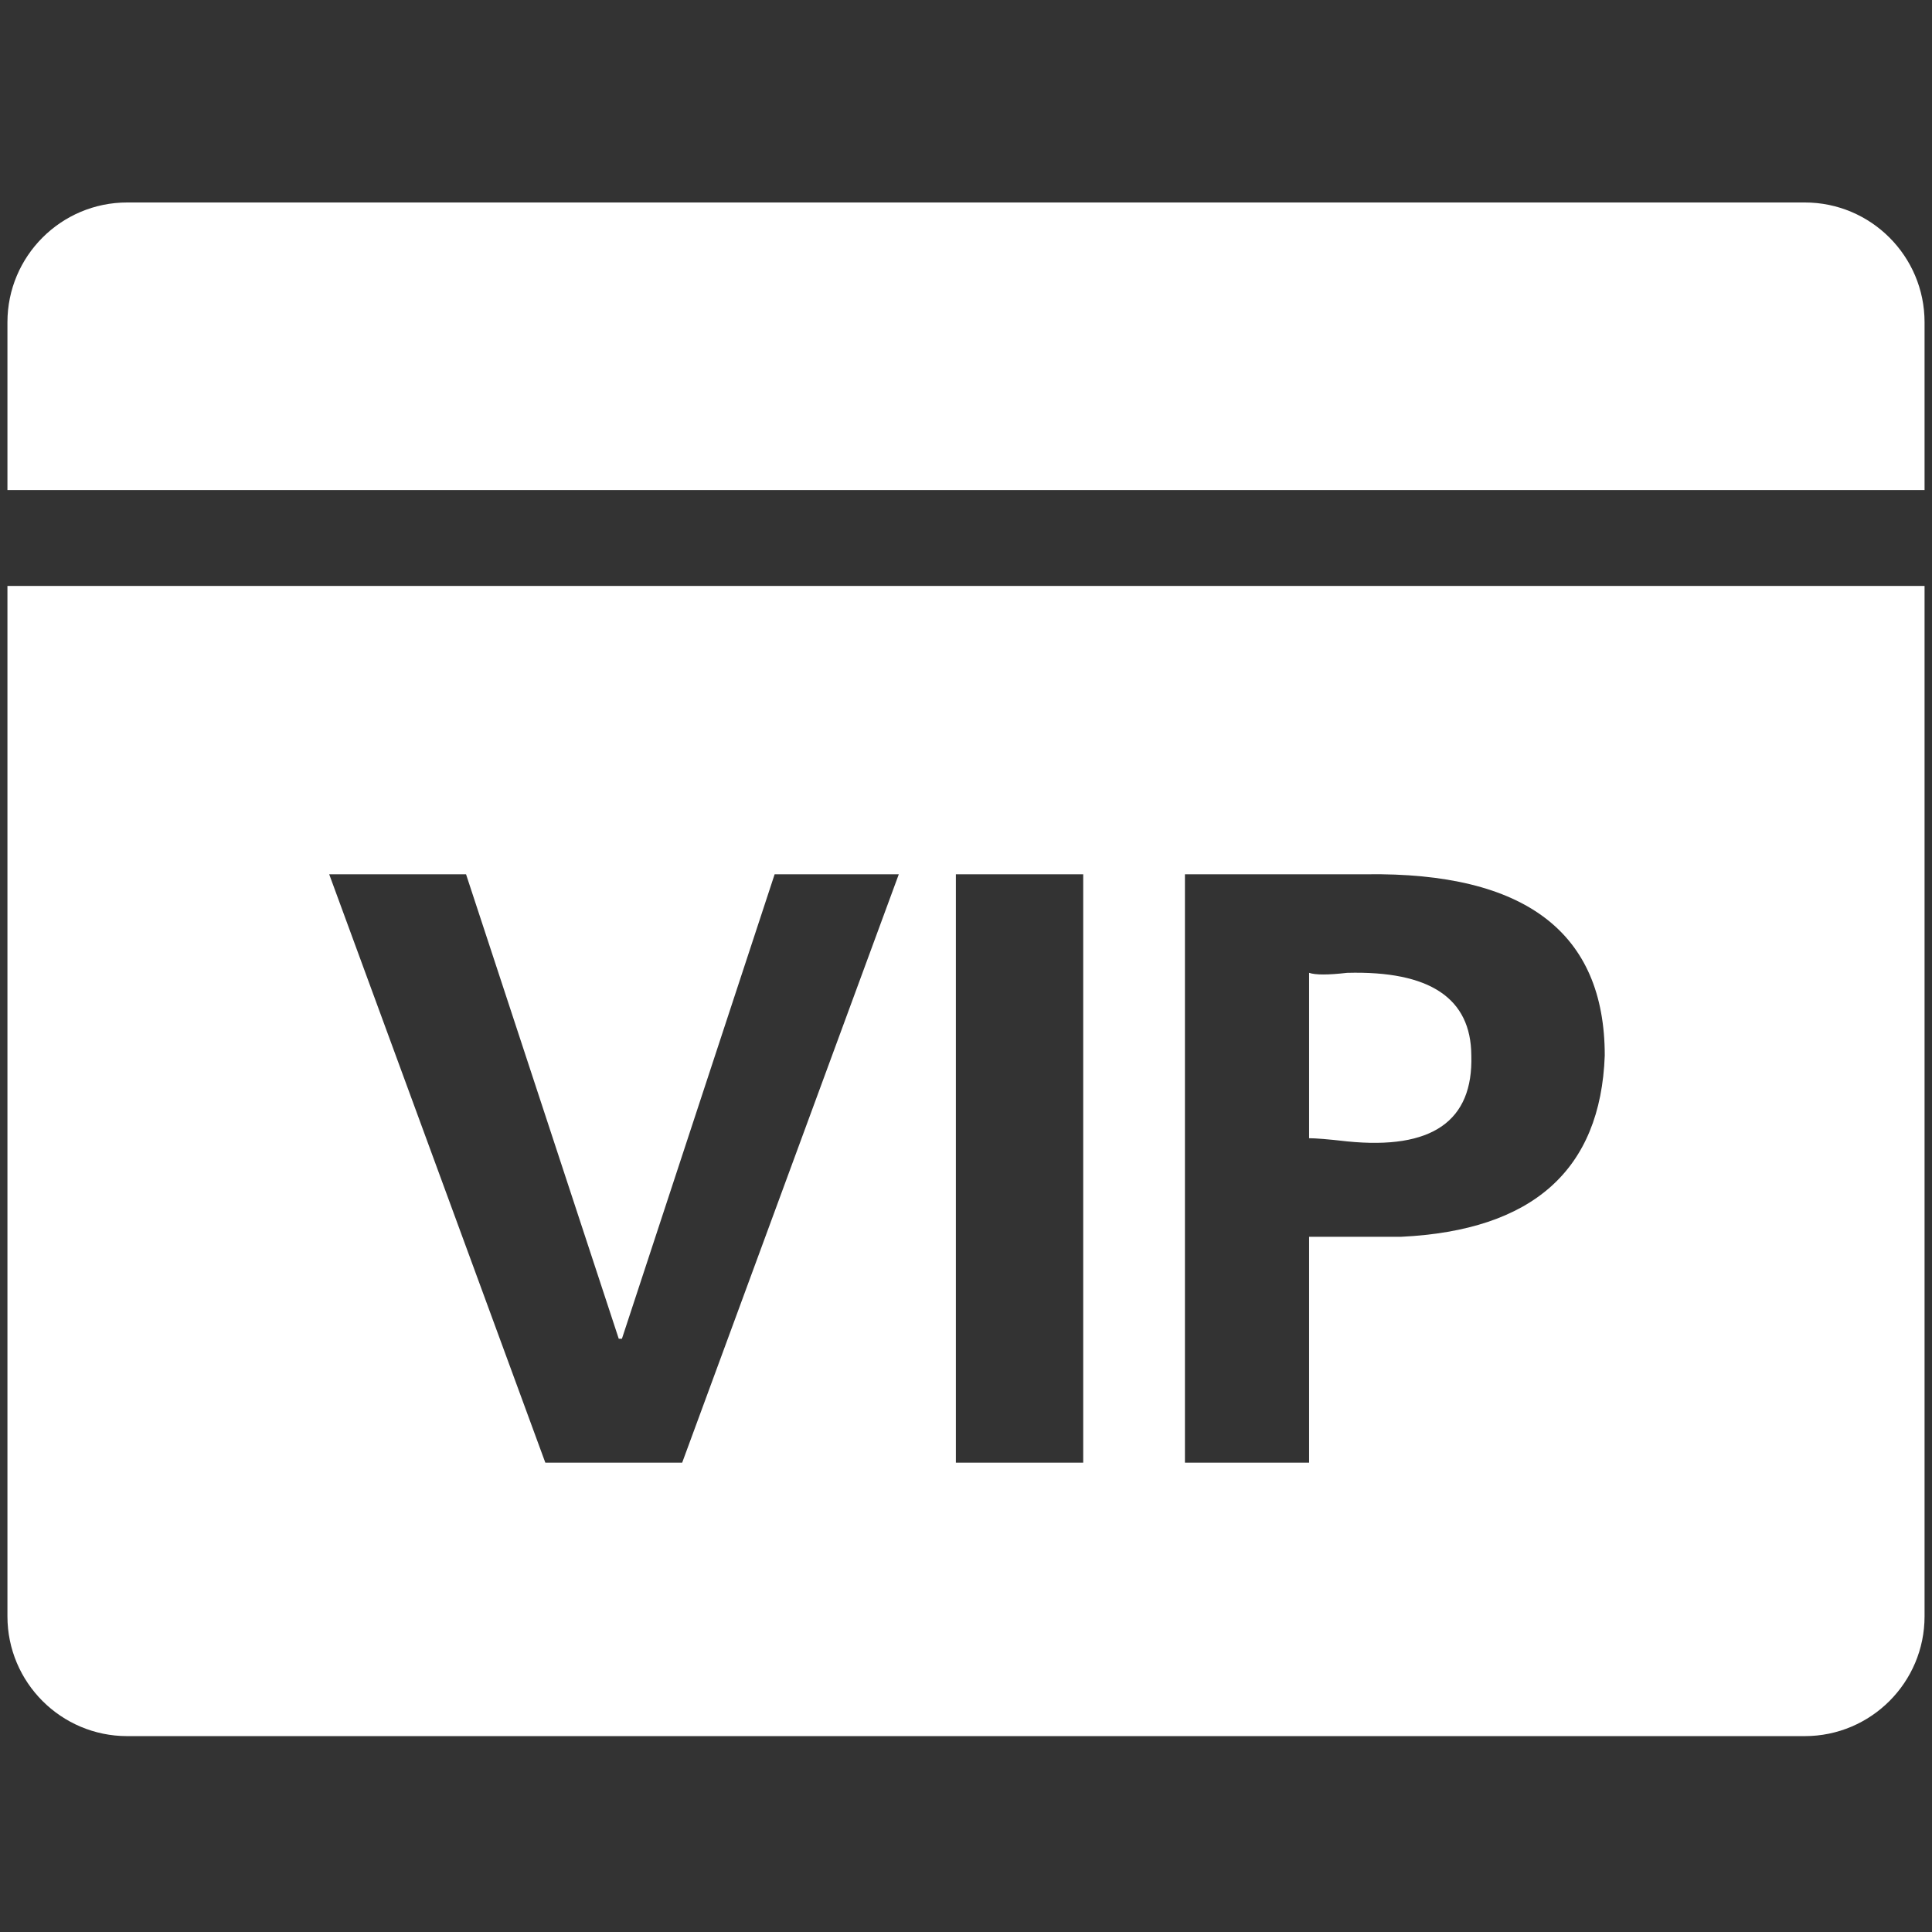
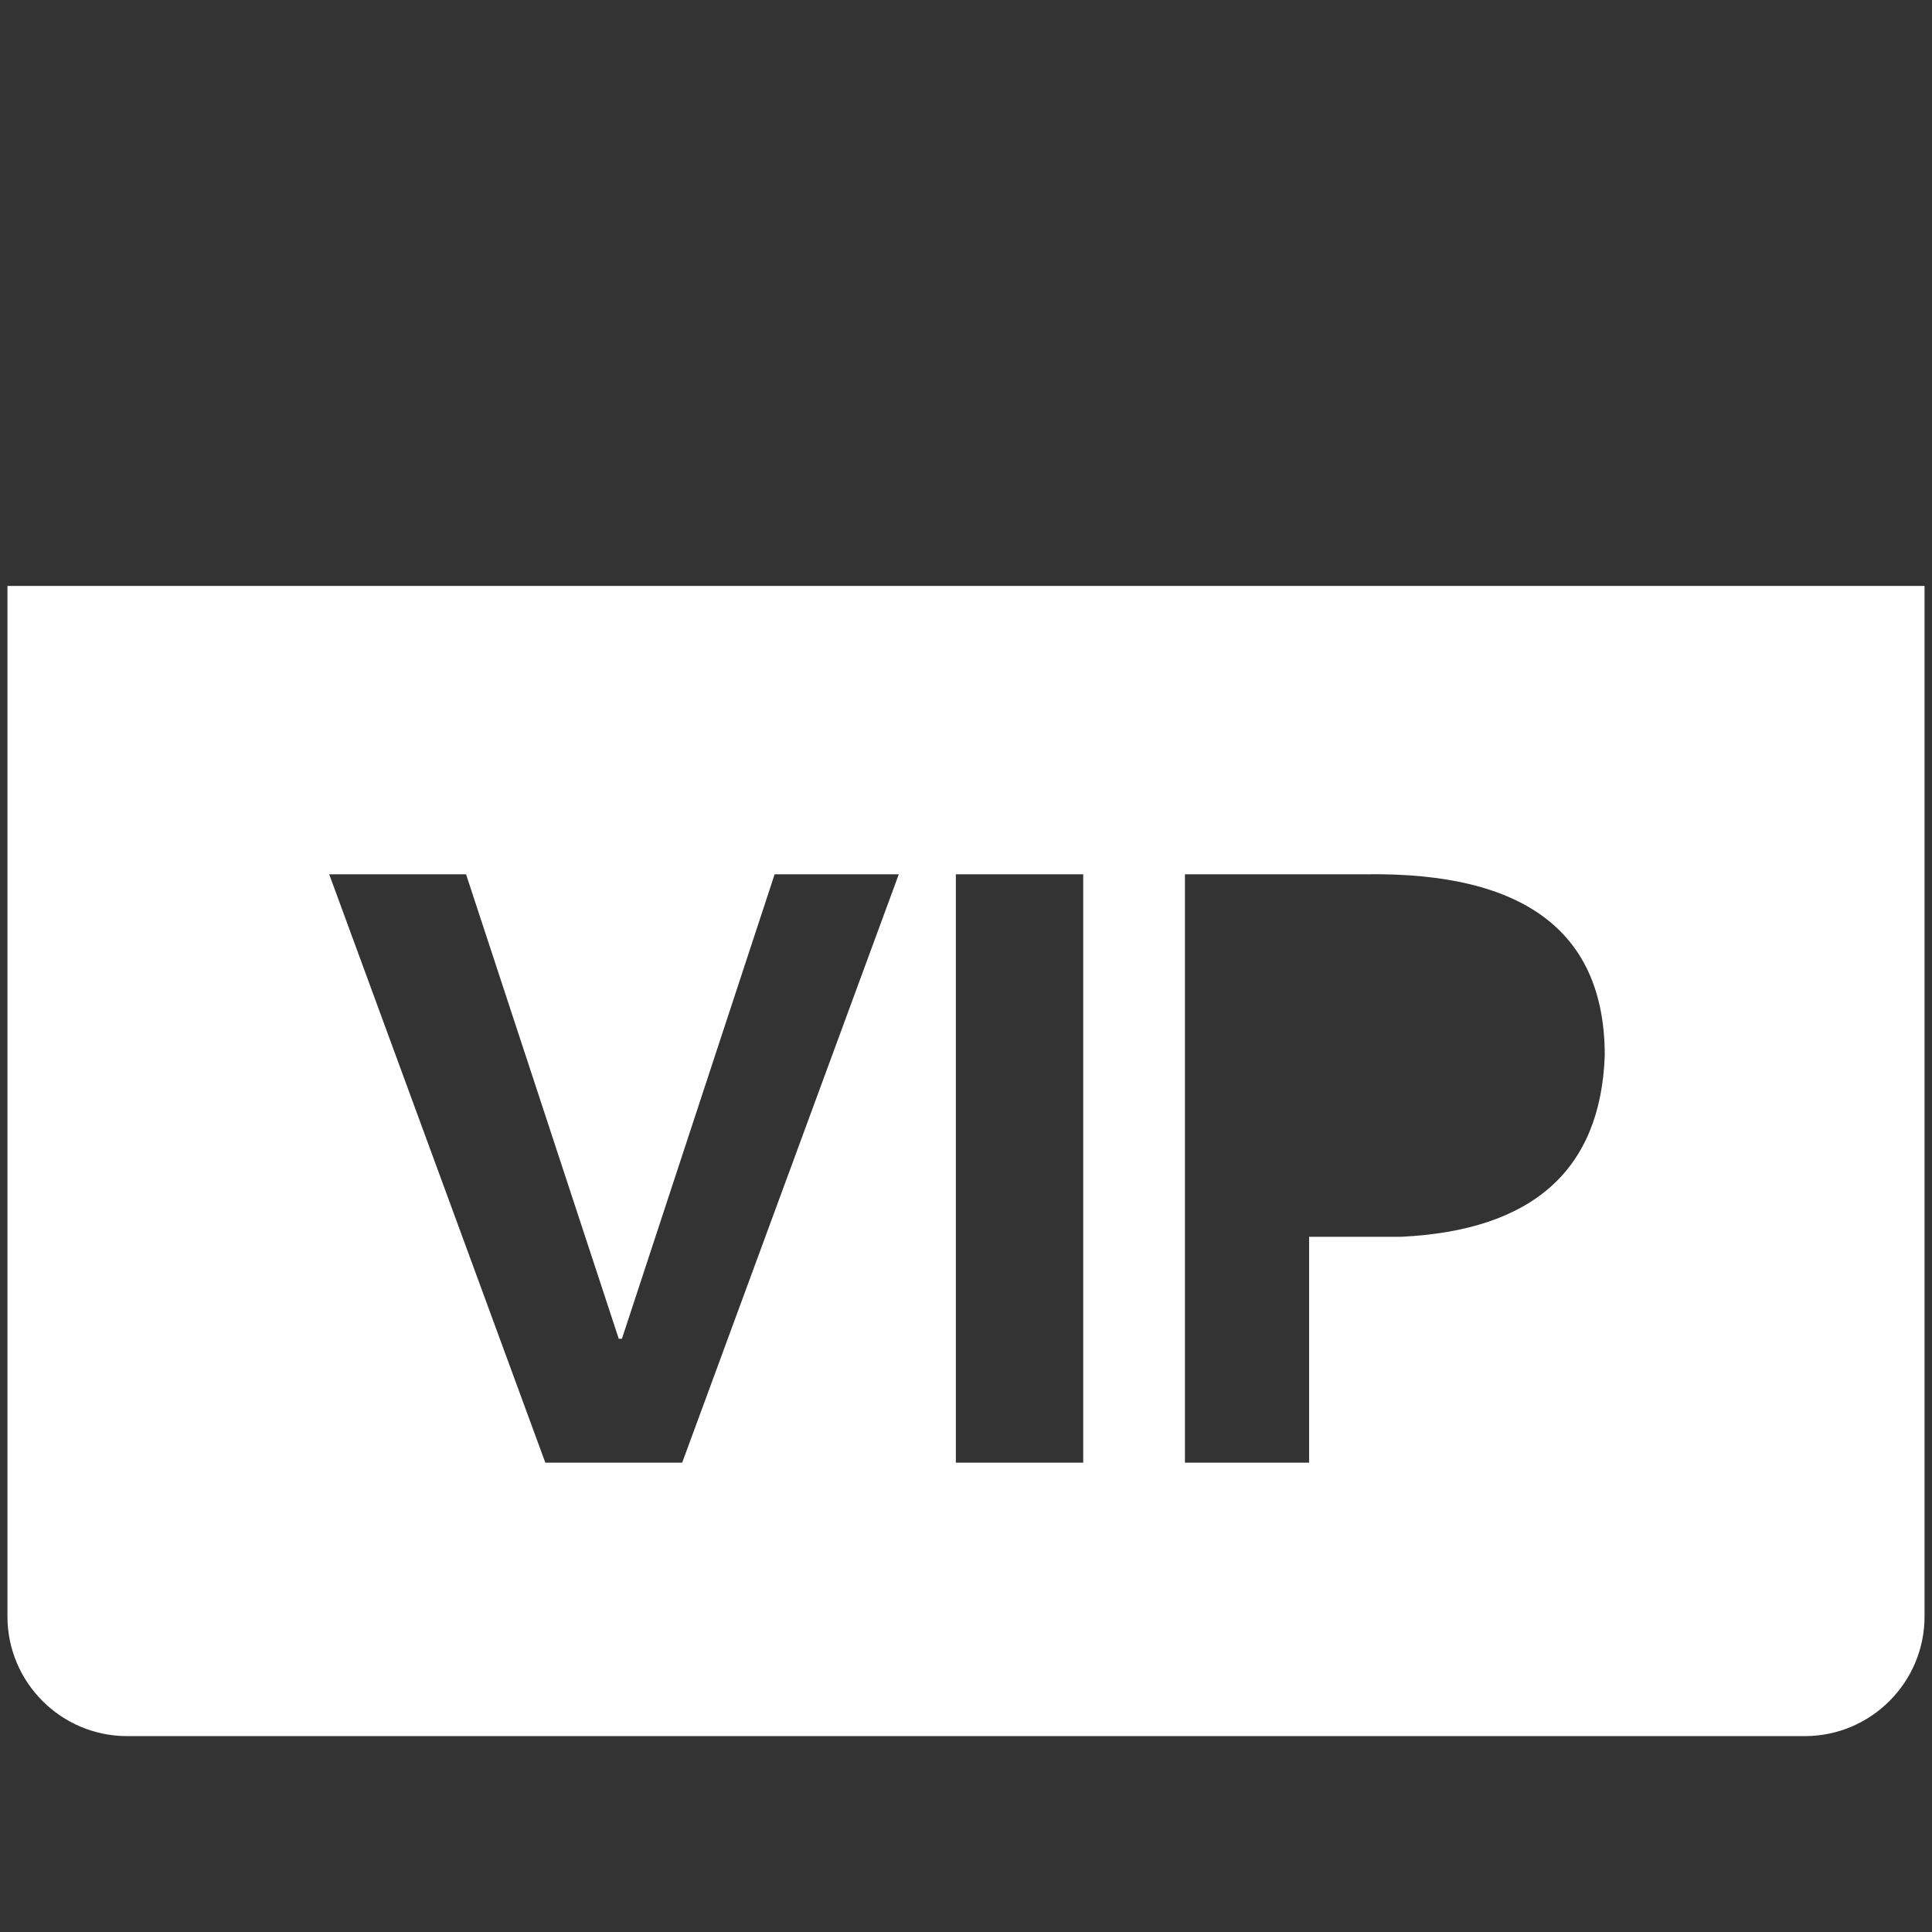
<svg xmlns="http://www.w3.org/2000/svg" t="1729594611758" class="icon" viewBox="0 0 1024 1024" version="1.1" p-id="36523" width="200" height="200">
  <rect x="0" y="0" width="1024" height="1024" fill="#333333" stroke="none" />
-   <path d="M714.02 515.62c-10.085 1.164-16.808 1.164-20.17 0v87.661c3.362 0 10.085 0.517 20.17 1.681 44.994 4.525 66.844-10.731 65.81-45.511-0.129-30.384-21.98-44.994-65.81-43.83zM1020.057 170.796c0-35.038-28.444-63.483-63.483-63.483H67.426C32.388 107.313 3.943 135.758 3.943 170.796v88.954h1016.113v-88.954z" fill="#ffffff" p-id="36524" data-spm-anchor-id="a313x.search_index.0.i27.8a0b3a810AoONo" class="" />
  <path d="M3.943 310.562v546.133c0 35.038 28.444 63.483 63.483 63.483h889.147c35.038 0 63.483-28.444 63.483-63.483V310.562H3.943z m357.624 464.679h-72.533L174.481 463.386H247.014l80.937 246.174h1.681l80.937-246.174h65.81l-114.812 311.855z m212.558 0h-67.491V463.386H574.125v311.855zM742.723 655.515h-48.873v119.725h-65.81V463.386H724.105c84.299-1.164 126.448 30.901 126.448 96.065-2.198 60.638-38.141 92.703-107.83 96.065z" fill="#ffffff" p-id="36525" data-spm-anchor-id="a313x.search_index.0.i26.8a0b3a810AoONo" class="" />
</svg>